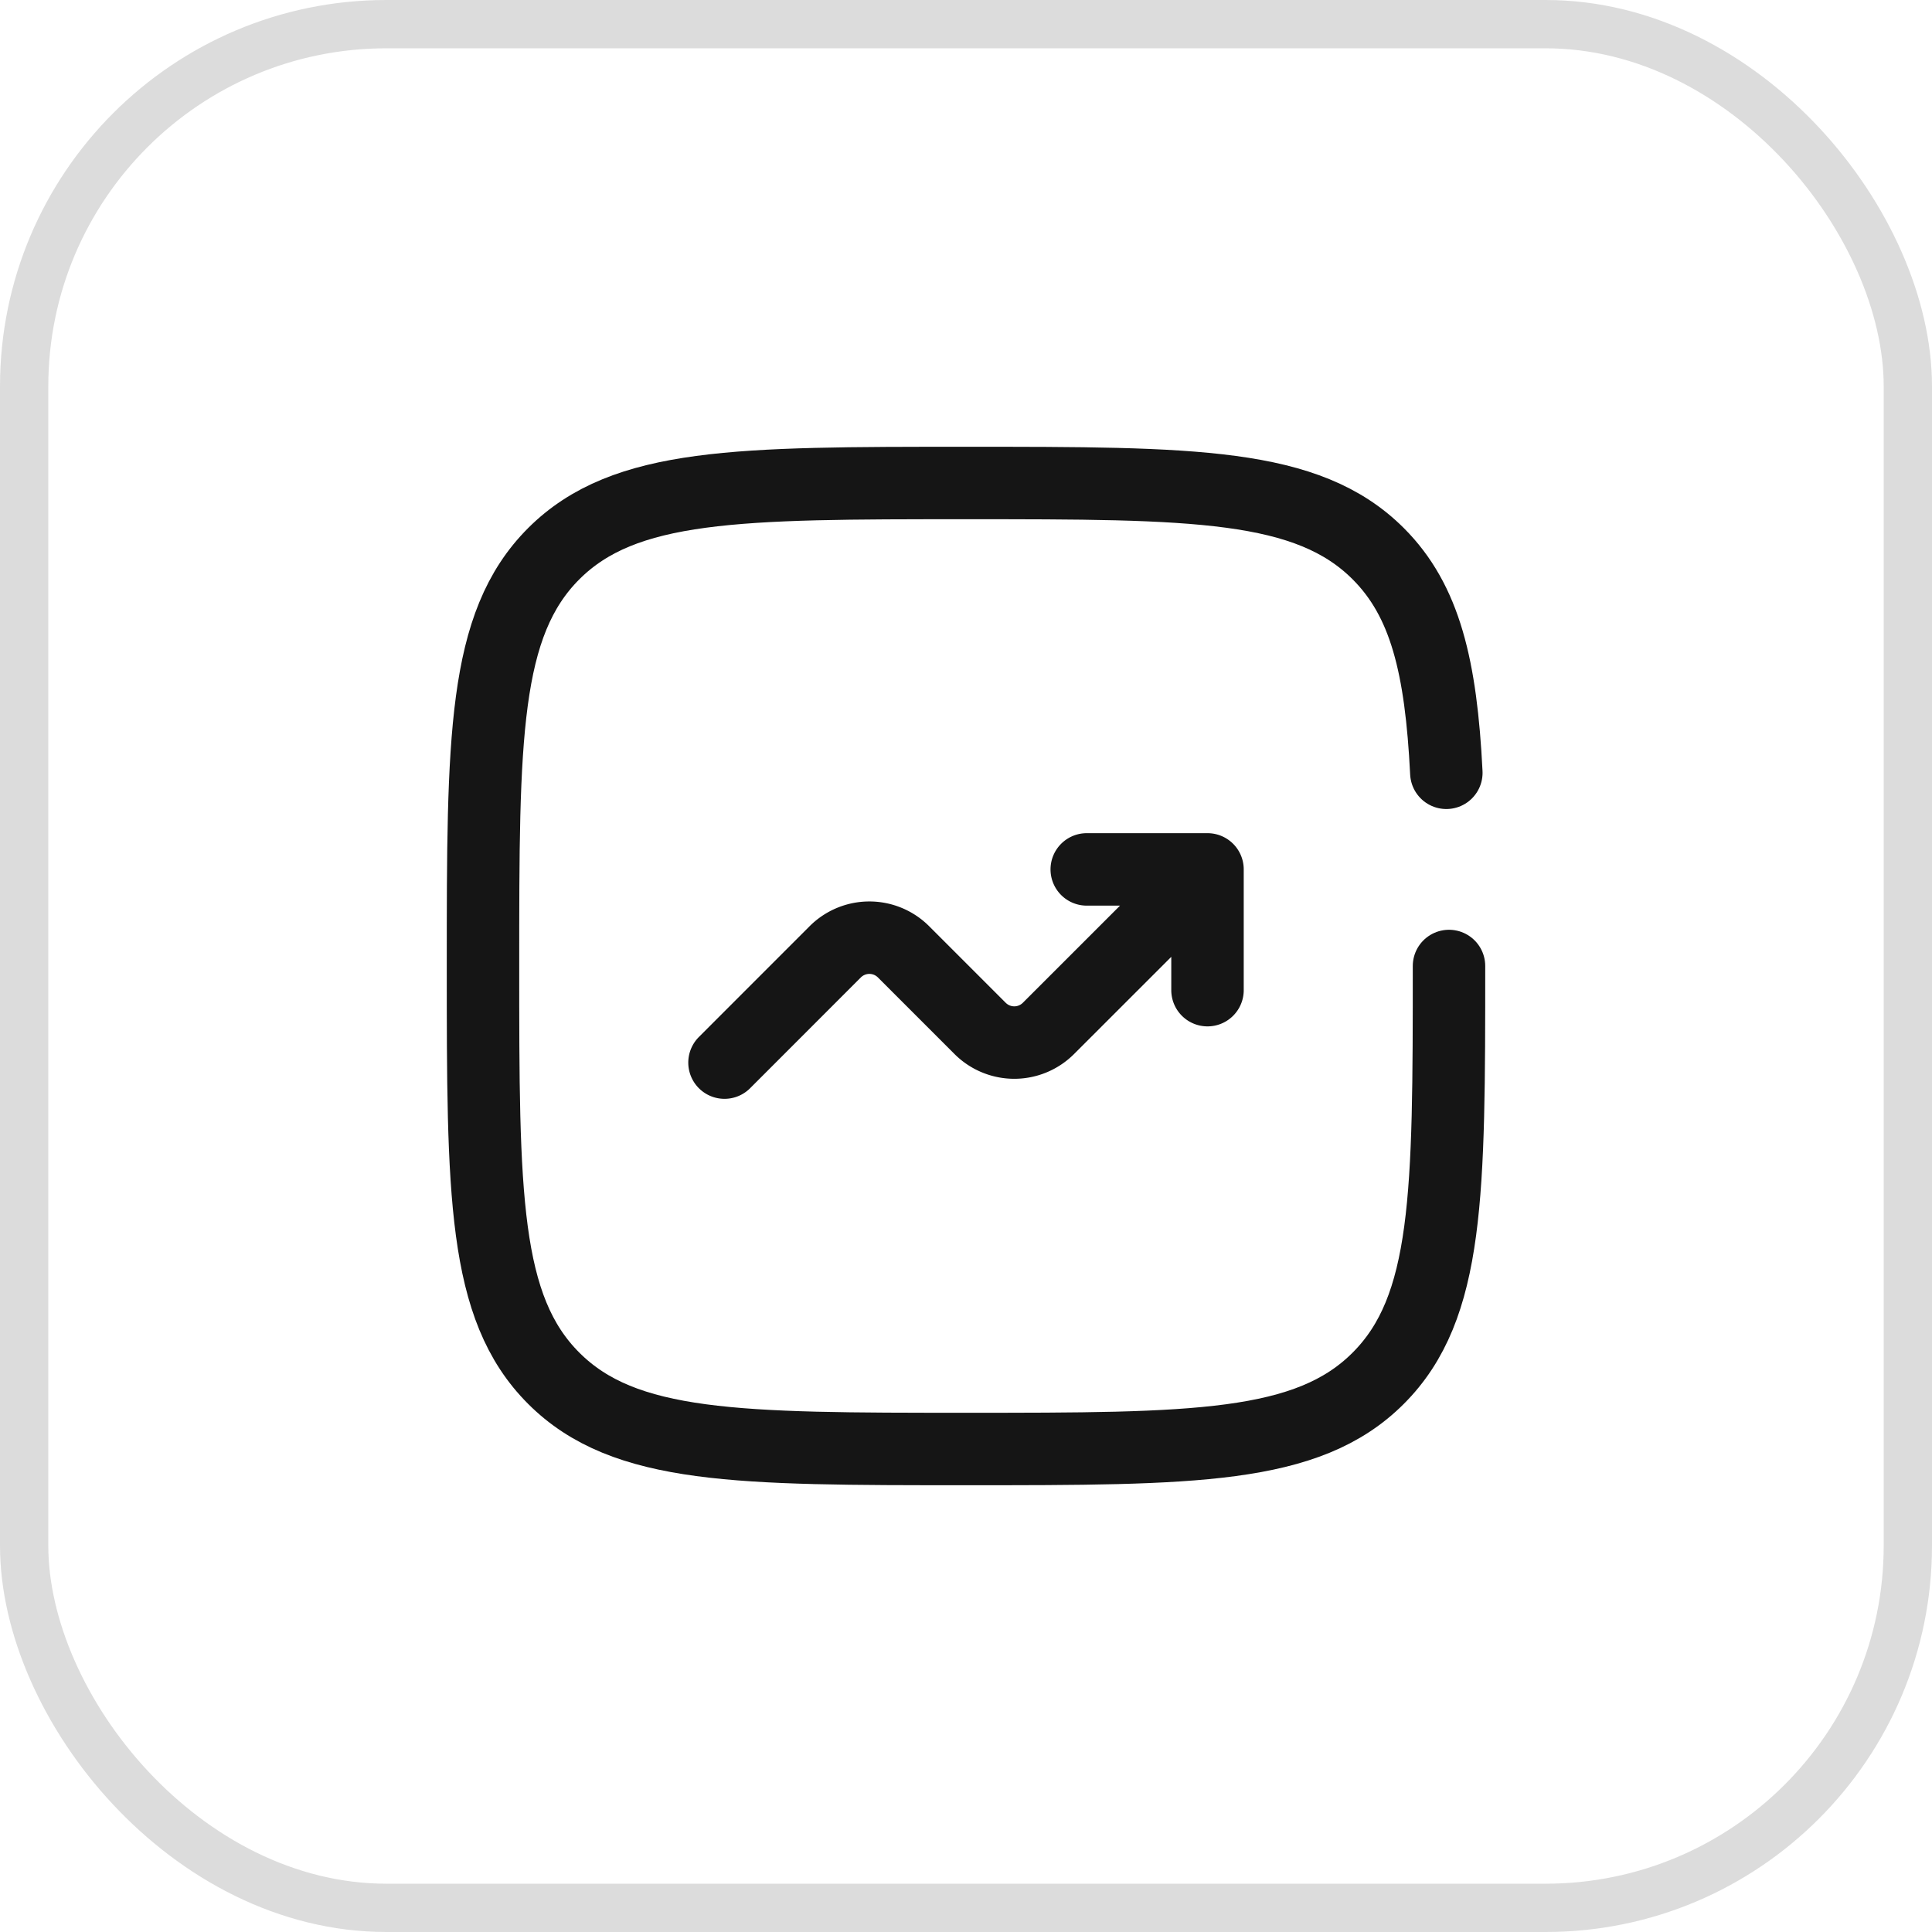
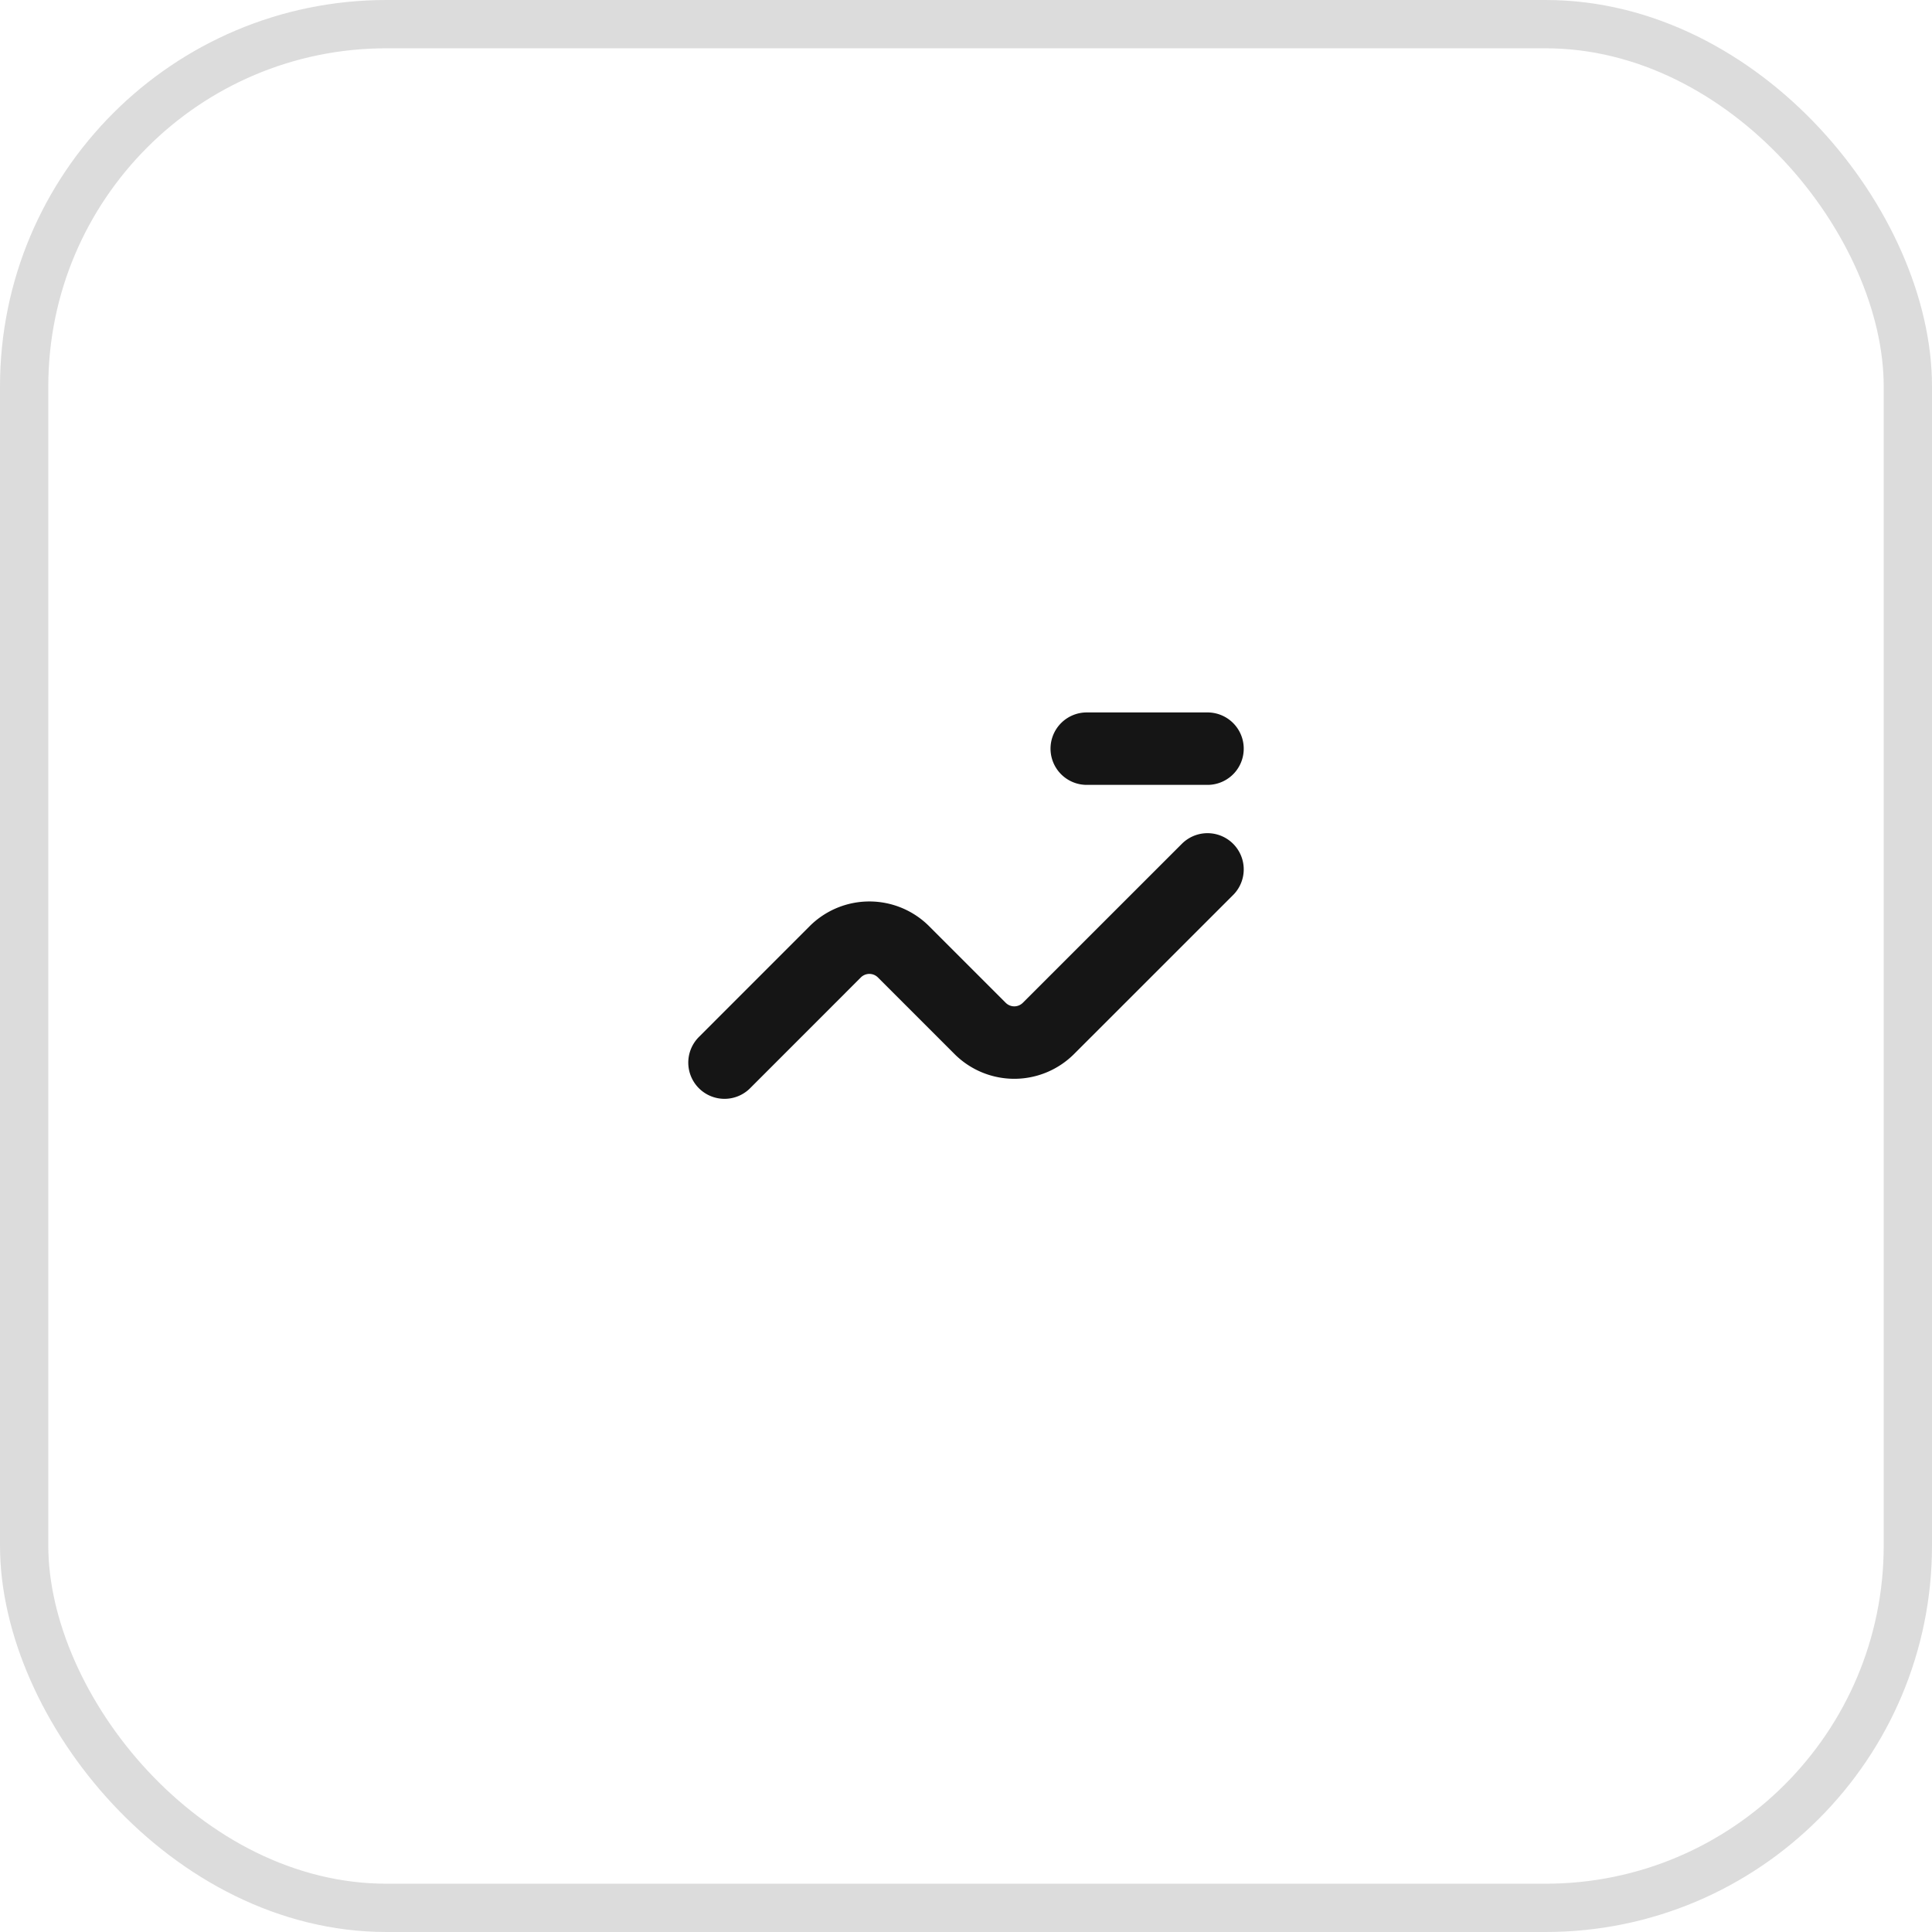
<svg xmlns="http://www.w3.org/2000/svg" width="60" height="60" fill="none" viewBox="0 0 40 40">
  <rect width="39" height="39" x=".5" y=".5" stroke="#151515" stroke-opacity=".15" rx="7.5" />
-   <path stroke="#151515" stroke-linecap="round" stroke-linejoin="round" stroke-width="1.5" d="m15 22 2.293-2.294a1 1 0 0 1 1.413 0l1.587 1.587a1 1 0 0 0 1.413 0L25 18m0 0v2.5m0-2.5h-2.5" />
-   <path stroke="#151515" stroke-linecap="round" stroke-width="1.5" d="M30 20c0 4.714 0 7.07-1.465 8.535C27.072 30 24.714 30 20 30s-7.071 0-8.536-1.465C10 27.072 10 24.714 10 20s0-7.071 1.464-8.536C12.93 10 15.286 10 20 10s7.07 0 8.535 1.464c.974.974 1.3 2.343 1.41 4.536" />
+   <path stroke="#151515" stroke-linecap="round" stroke-linejoin="round" stroke-width="1.5" d="m15 22 2.293-2.294a1 1 0 0 1 1.413 0l1.587 1.587a1 1 0 0 0 1.413 0L25 18m0 0m0-2.5h-2.5" />
</svg>